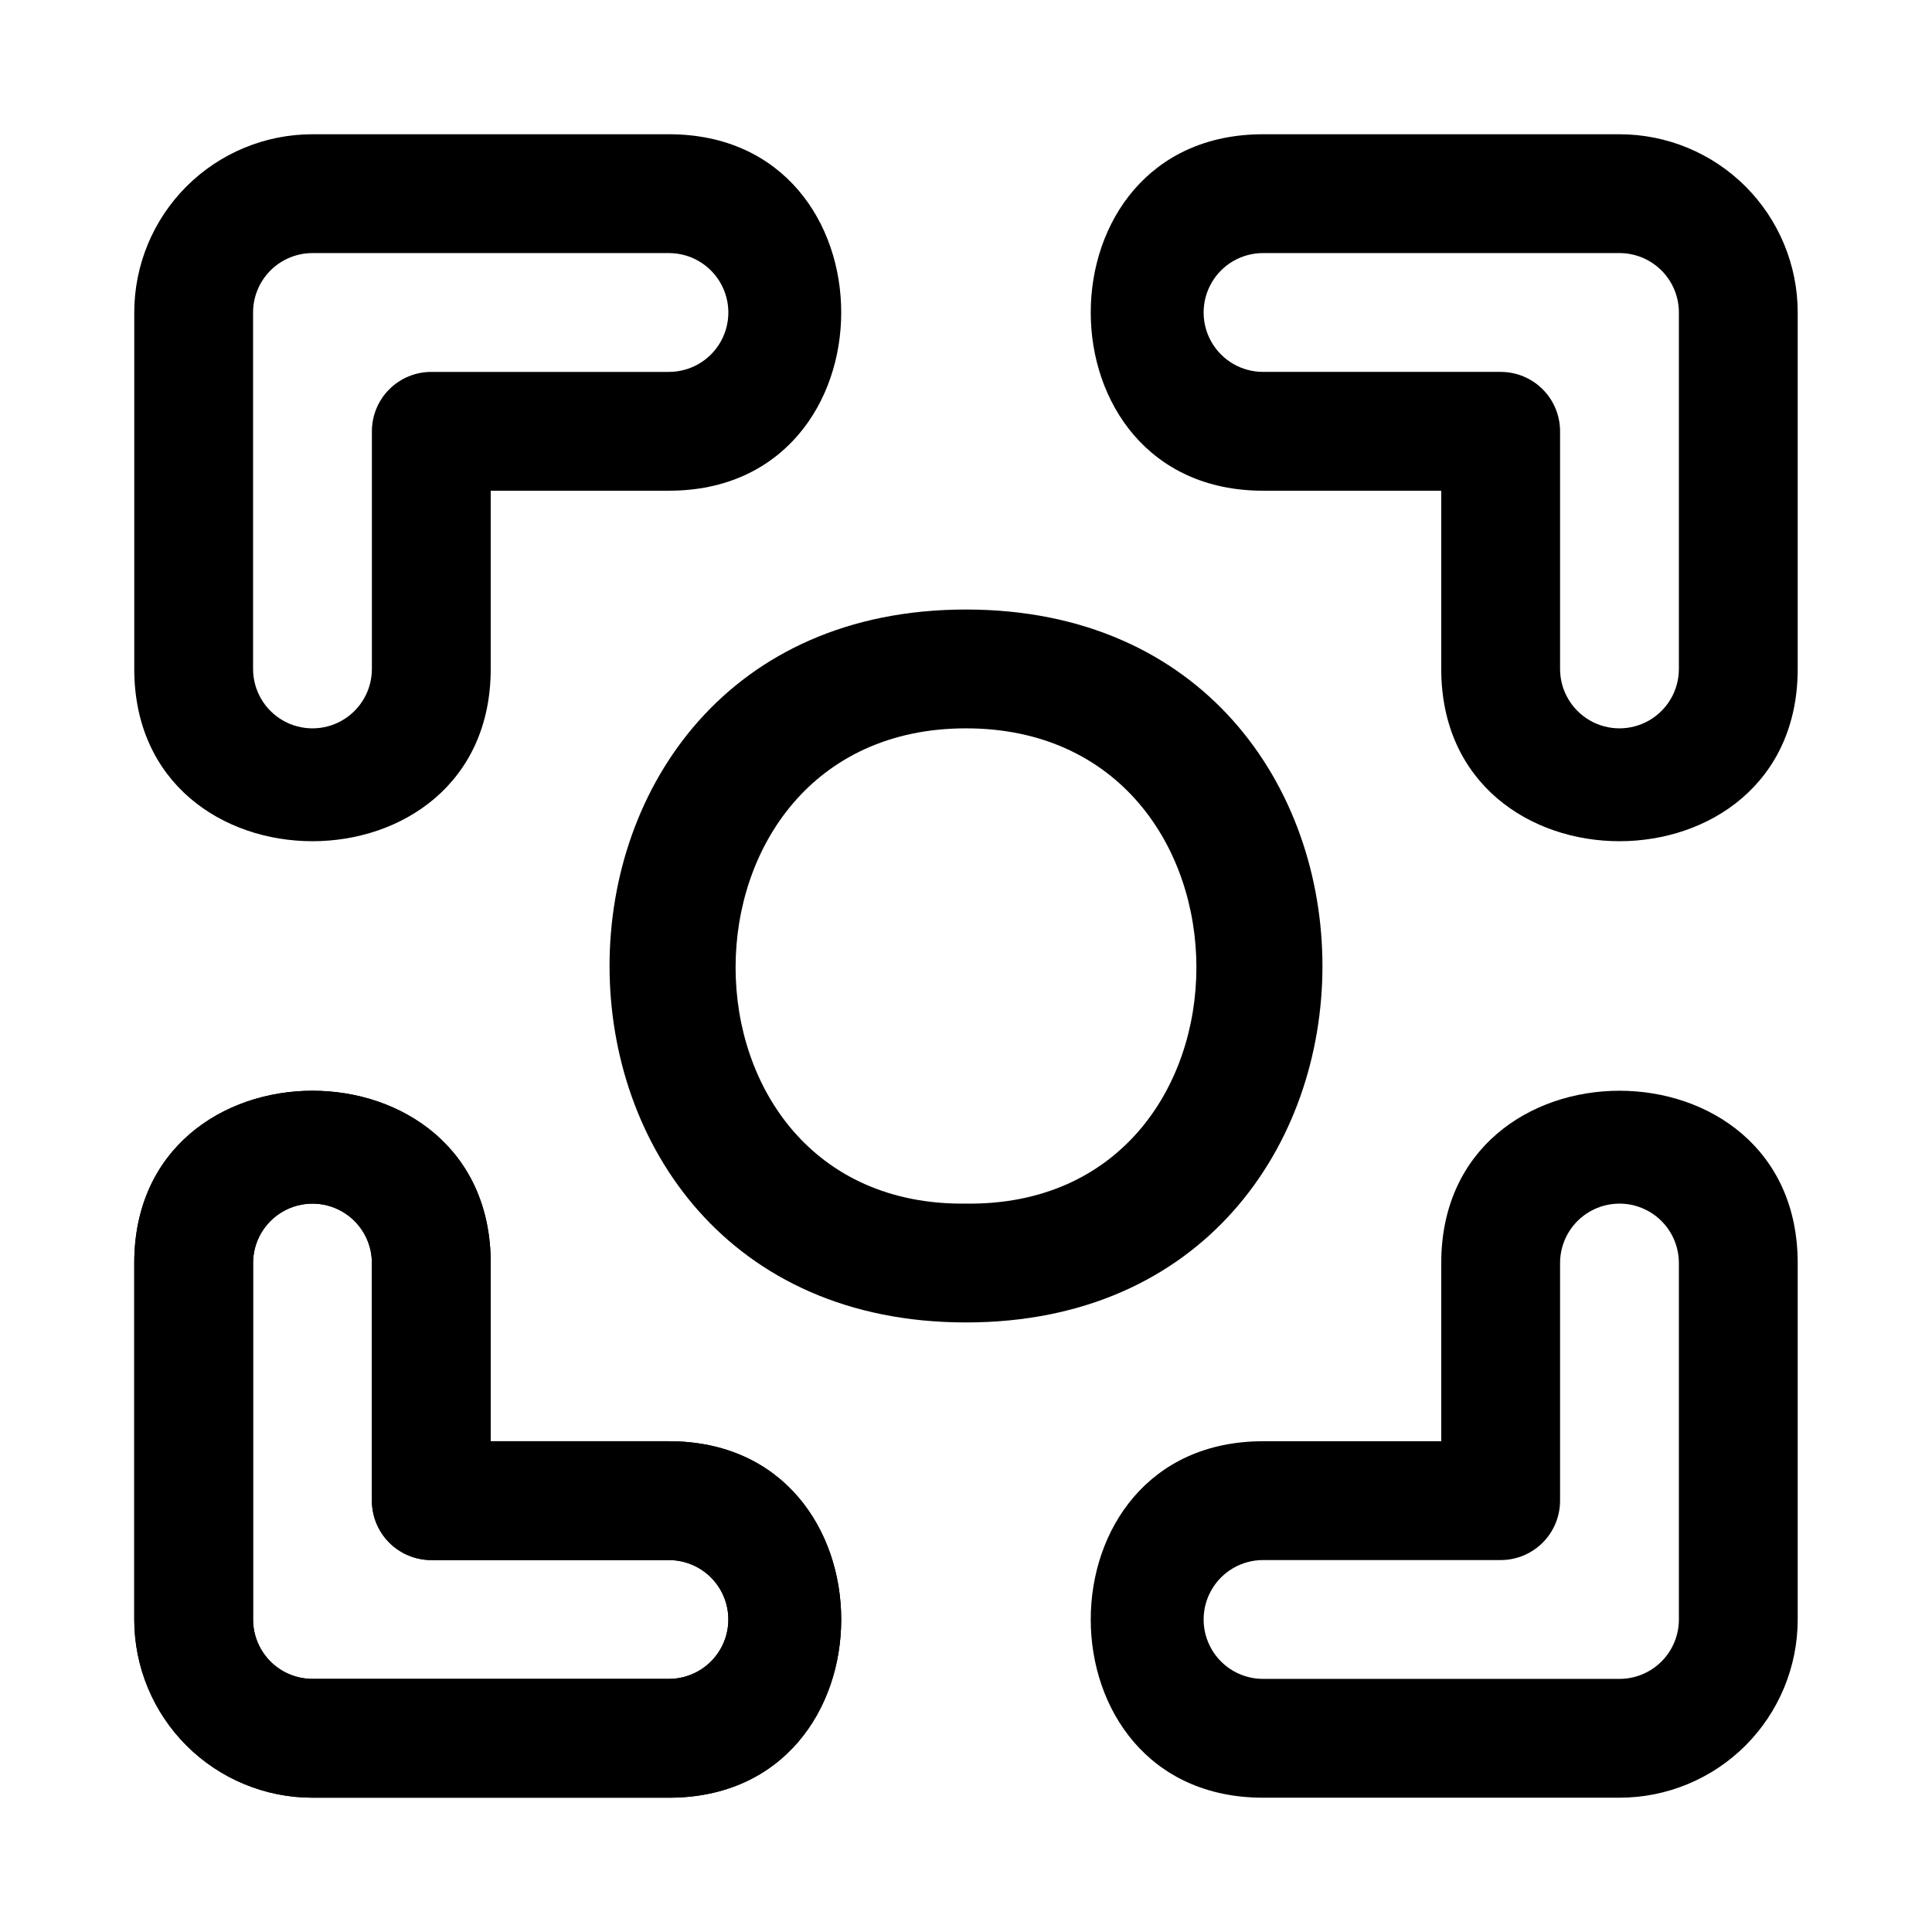
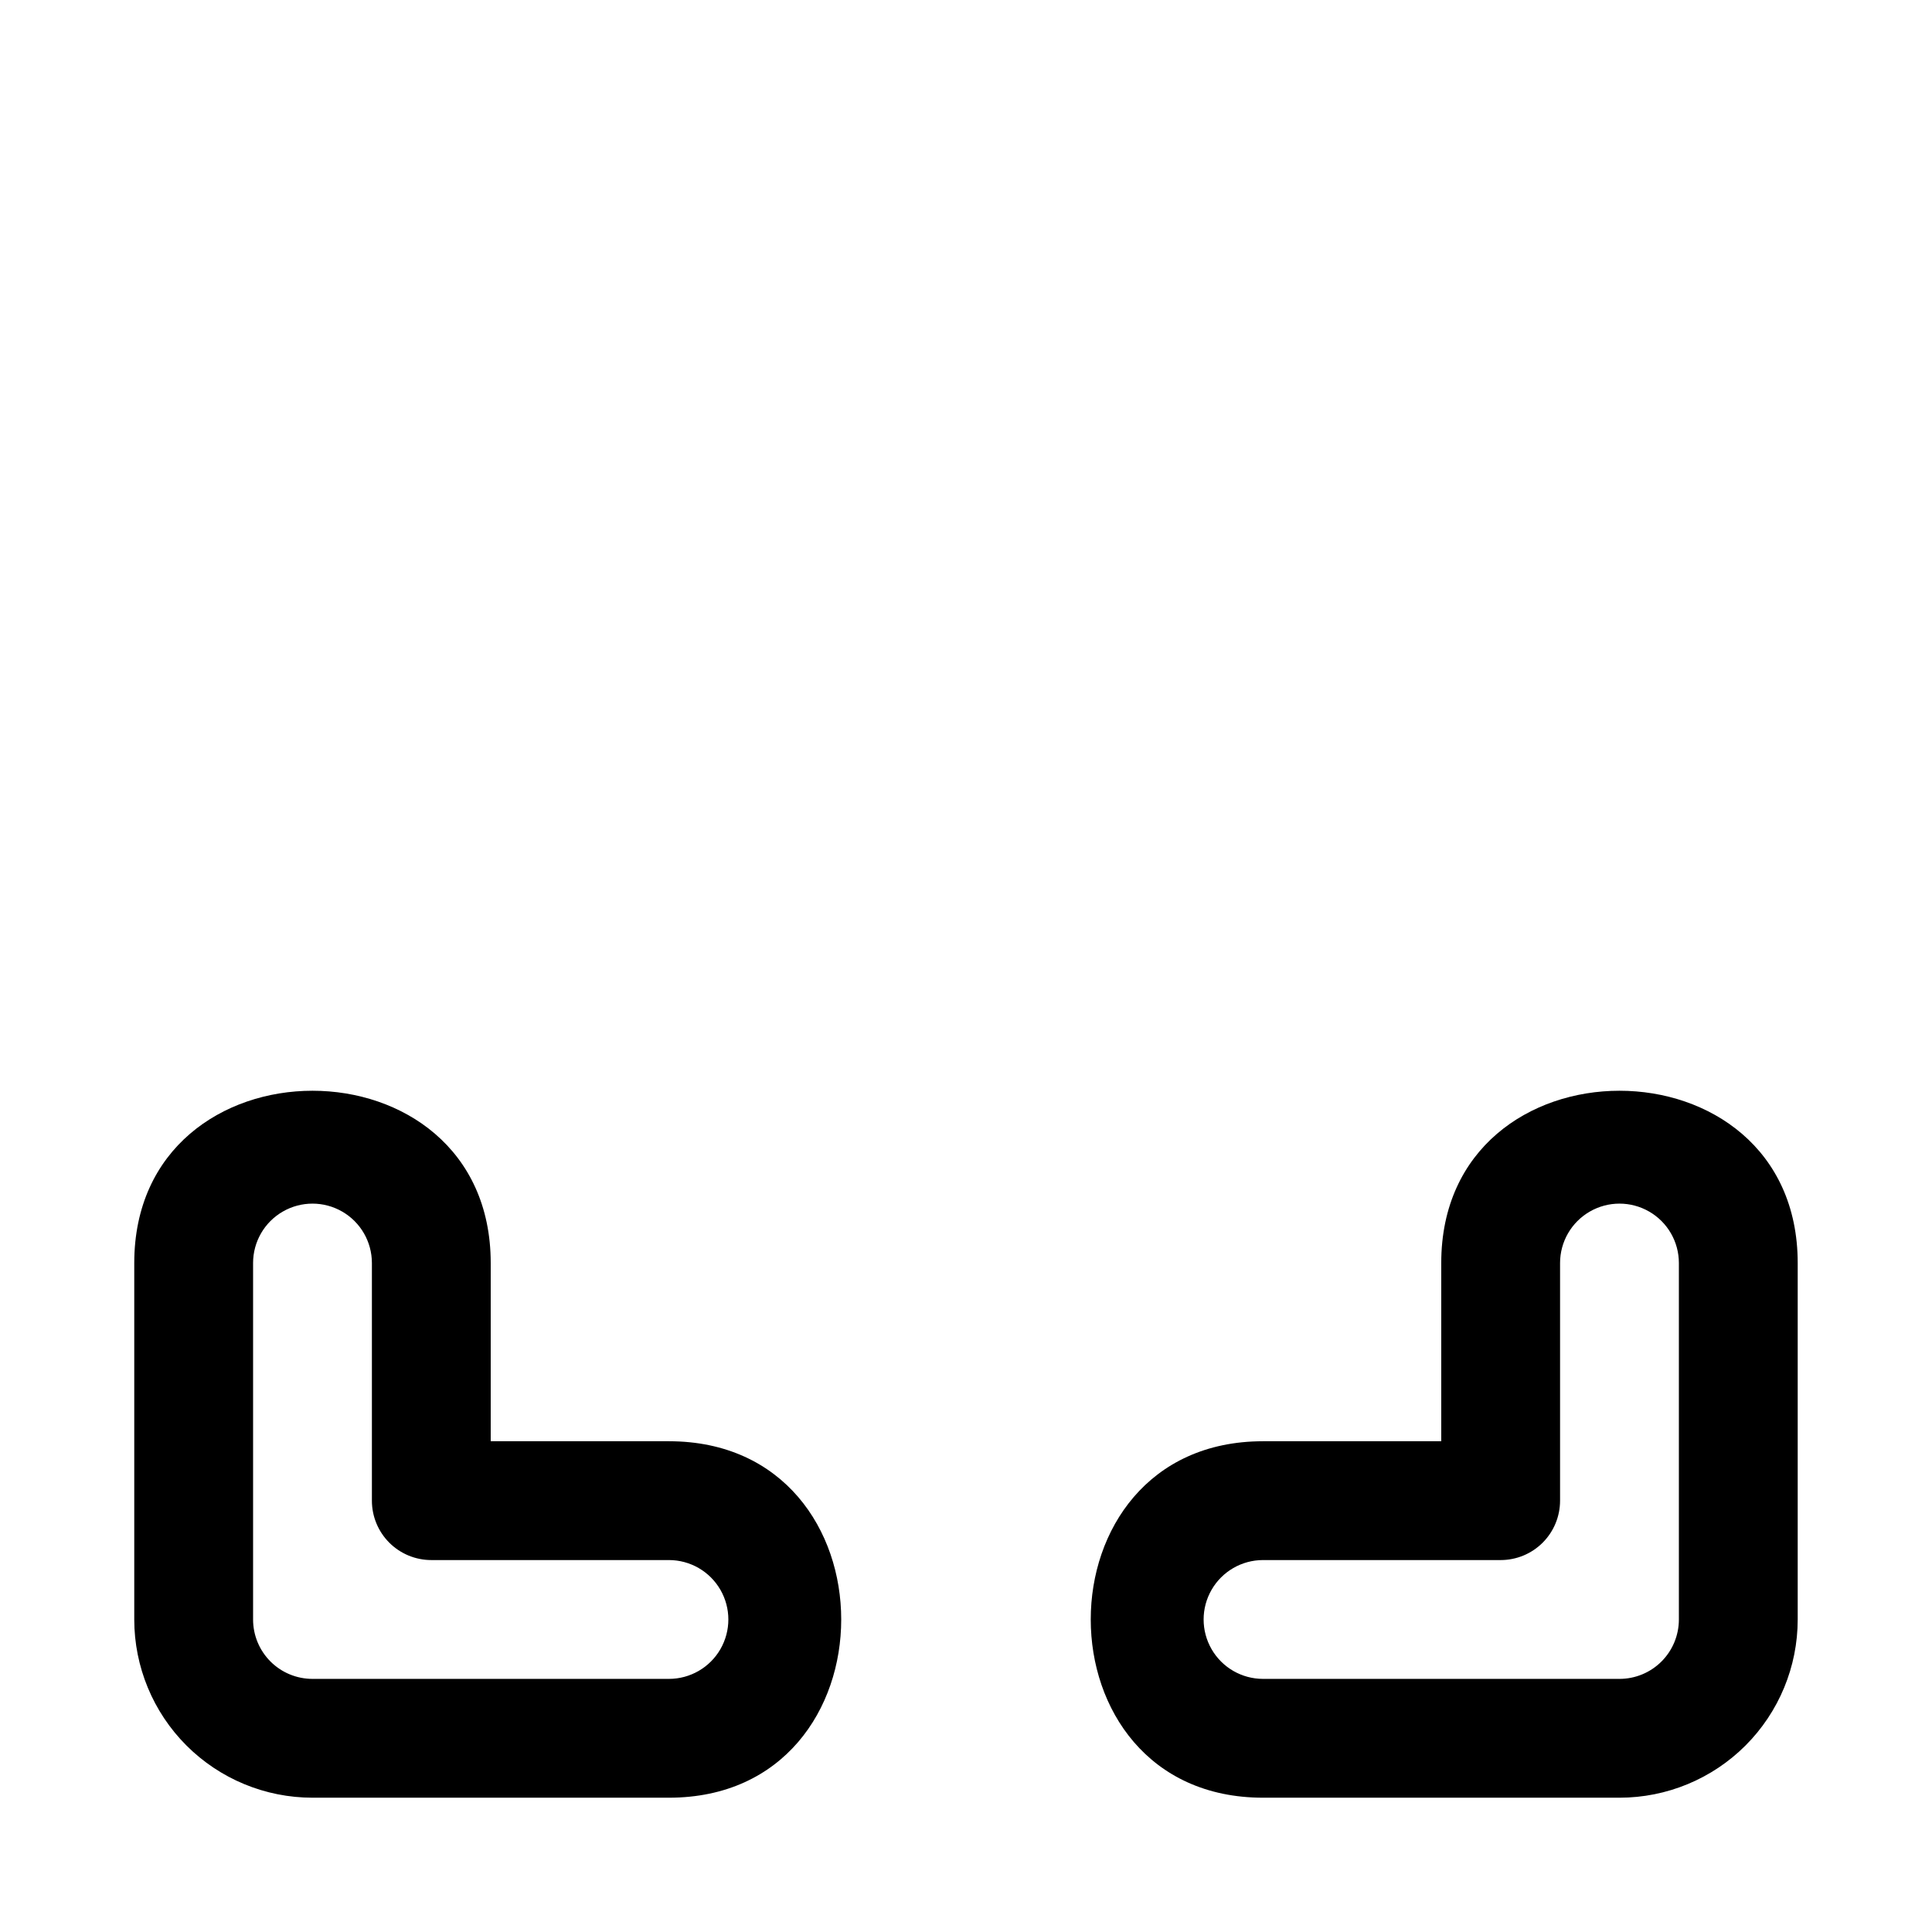
<svg xmlns="http://www.w3.org/2000/svg" fill="#000000" width="800px" height="800px" version="1.1" viewBox="144 144 512 512">
  <g>
-     <path d="m400 494.46c-125.95 0-125.95-188.93 0-188.93 125.95 0.004 125.95 188.93 0 188.93zm0-157.44c-81.414 0-81.414 126.96 0 125.95 81.41 1.008 81.41-125.95 0-125.95z" />
    <path d="m573.18 620.41h-94.465c-60.867 0-60.883-94.465 0-94.465h47.23v-47.23c0-60.867 94.465-60.883 94.465 0v94.465c0 12.527-4.977 24.539-13.832 33.398-8.859 8.855-20.871 13.832-33.398 13.832zm-94.465-62.977c-5.625 0-10.824 3.004-13.633 7.875-2.812 4.871-2.812 10.871 0 15.742 2.809 4.871 8.008 7.871 13.633 7.871h94.465c4.176 0 8.18-1.656 11.133-4.609s4.609-6.957 4.609-11.133v-94.465c0-5.625-3-10.824-7.871-13.633-4.871-2.812-10.871-2.812-15.742 0-4.871 2.809-7.875 8.008-7.875 13.633v62.977c0 4.176-1.656 8.18-4.609 11.133s-6.957 4.609-11.133 4.609z" />
-     <path d="m179.58 573.18v-94.465c0-60.883 94.465-60.867 94.465 0v47.23h47.23c60.883 0 60.867 94.465 0 94.465h-94.465c-12.523 0-24.539-4.977-33.398-13.832-8.855-8.859-13.832-20.871-13.832-33.398zm78.719-15.742v-0.004c-4.176 0-8.18-1.656-11.133-4.609s-4.609-6.957-4.609-11.133v-62.977c0-5.625-3-10.824-7.871-13.633-4.871-2.812-10.875-2.812-15.746 0-4.871 2.809-7.871 8.008-7.871 13.633v94.465c0 4.176 1.66 8.18 4.609 11.133 2.953 2.953 6.957 4.609 11.133 4.609h94.465c5.625 0 10.824-3 13.637-7.871 2.812-4.871 2.812-10.871 0-15.742s-8.012-7.875-13.637-7.875z" />
-     <path d="m226.81 179.58h94.465c60.883 0 60.867 94.465 0 94.465h-47.23v47.23c0 60.883-94.465 60.867-94.465 0v-94.465c0-12.523 4.977-24.539 13.832-33.398 8.859-8.855 20.875-13.832 33.398-13.832zm15.746 78.719c0-4.176 1.656-8.18 4.609-11.133s6.957-4.609 11.133-4.609h62.977c5.625 0 10.824-3 13.637-7.871s2.812-10.875 0-15.746-8.012-7.871-13.637-7.871h-94.465c-4.176 0-8.18 1.66-11.133 4.609-2.949 2.953-4.609 6.957-4.609 11.133v94.465c0 5.625 3 10.824 7.871 13.637s10.875 2.812 15.746 0 7.871-8.012 7.871-13.637z" />
-     <path d="m620.41 226.81v94.465c0 60.867-94.465 60.883-94.465 0v-47.23h-47.23c-60.867 0-60.883-94.465 0-94.465h94.465c12.527 0 24.539 4.977 33.398 13.832 8.855 8.859 13.832 20.875 13.832 33.398zm-62.977 94.465c0 5.625 3.004 10.824 7.875 13.637s10.871 2.812 15.742 0c4.871-2.812 7.871-8.012 7.871-13.637v-94.465c0-4.176-1.656-8.18-4.609-11.133-2.953-2.949-6.957-4.609-11.133-4.609h-94.465c-5.625 0-10.824 3-13.633 7.871-2.812 4.871-2.812 10.875 0 15.746 2.809 4.871 8.008 7.871 13.633 7.871h62.977c4.176 0 8.18 1.656 11.133 4.609s4.609 6.957 4.609 11.133z" />
    <path d="m179.58 573.18v-94.465c0-60.867 94.465-60.883 94.465 0v47.23h47.23c60.867 0 60.883 94.465 0 94.465h-94.465c-12.523 0-24.539-4.977-33.398-13.832-8.855-8.859-13.832-20.871-13.832-33.398zm62.977-94.465c0-5.625-3-10.824-7.871-13.633-4.871-2.812-10.875-2.812-15.746 0-4.871 2.809-7.871 8.008-7.871 13.633v94.465c0 4.176 1.66 8.18 4.609 11.133 2.953 2.953 6.957 4.609 11.133 4.609h94.465c5.625 0 10.824-3 13.637-7.871 2.812-4.871 2.812-10.871 0-15.742s-8.012-7.875-13.637-7.875h-62.977c-4.176 0-8.18-1.656-11.133-4.609s-4.609-6.957-4.609-11.133z" />
  </g>
</svg>